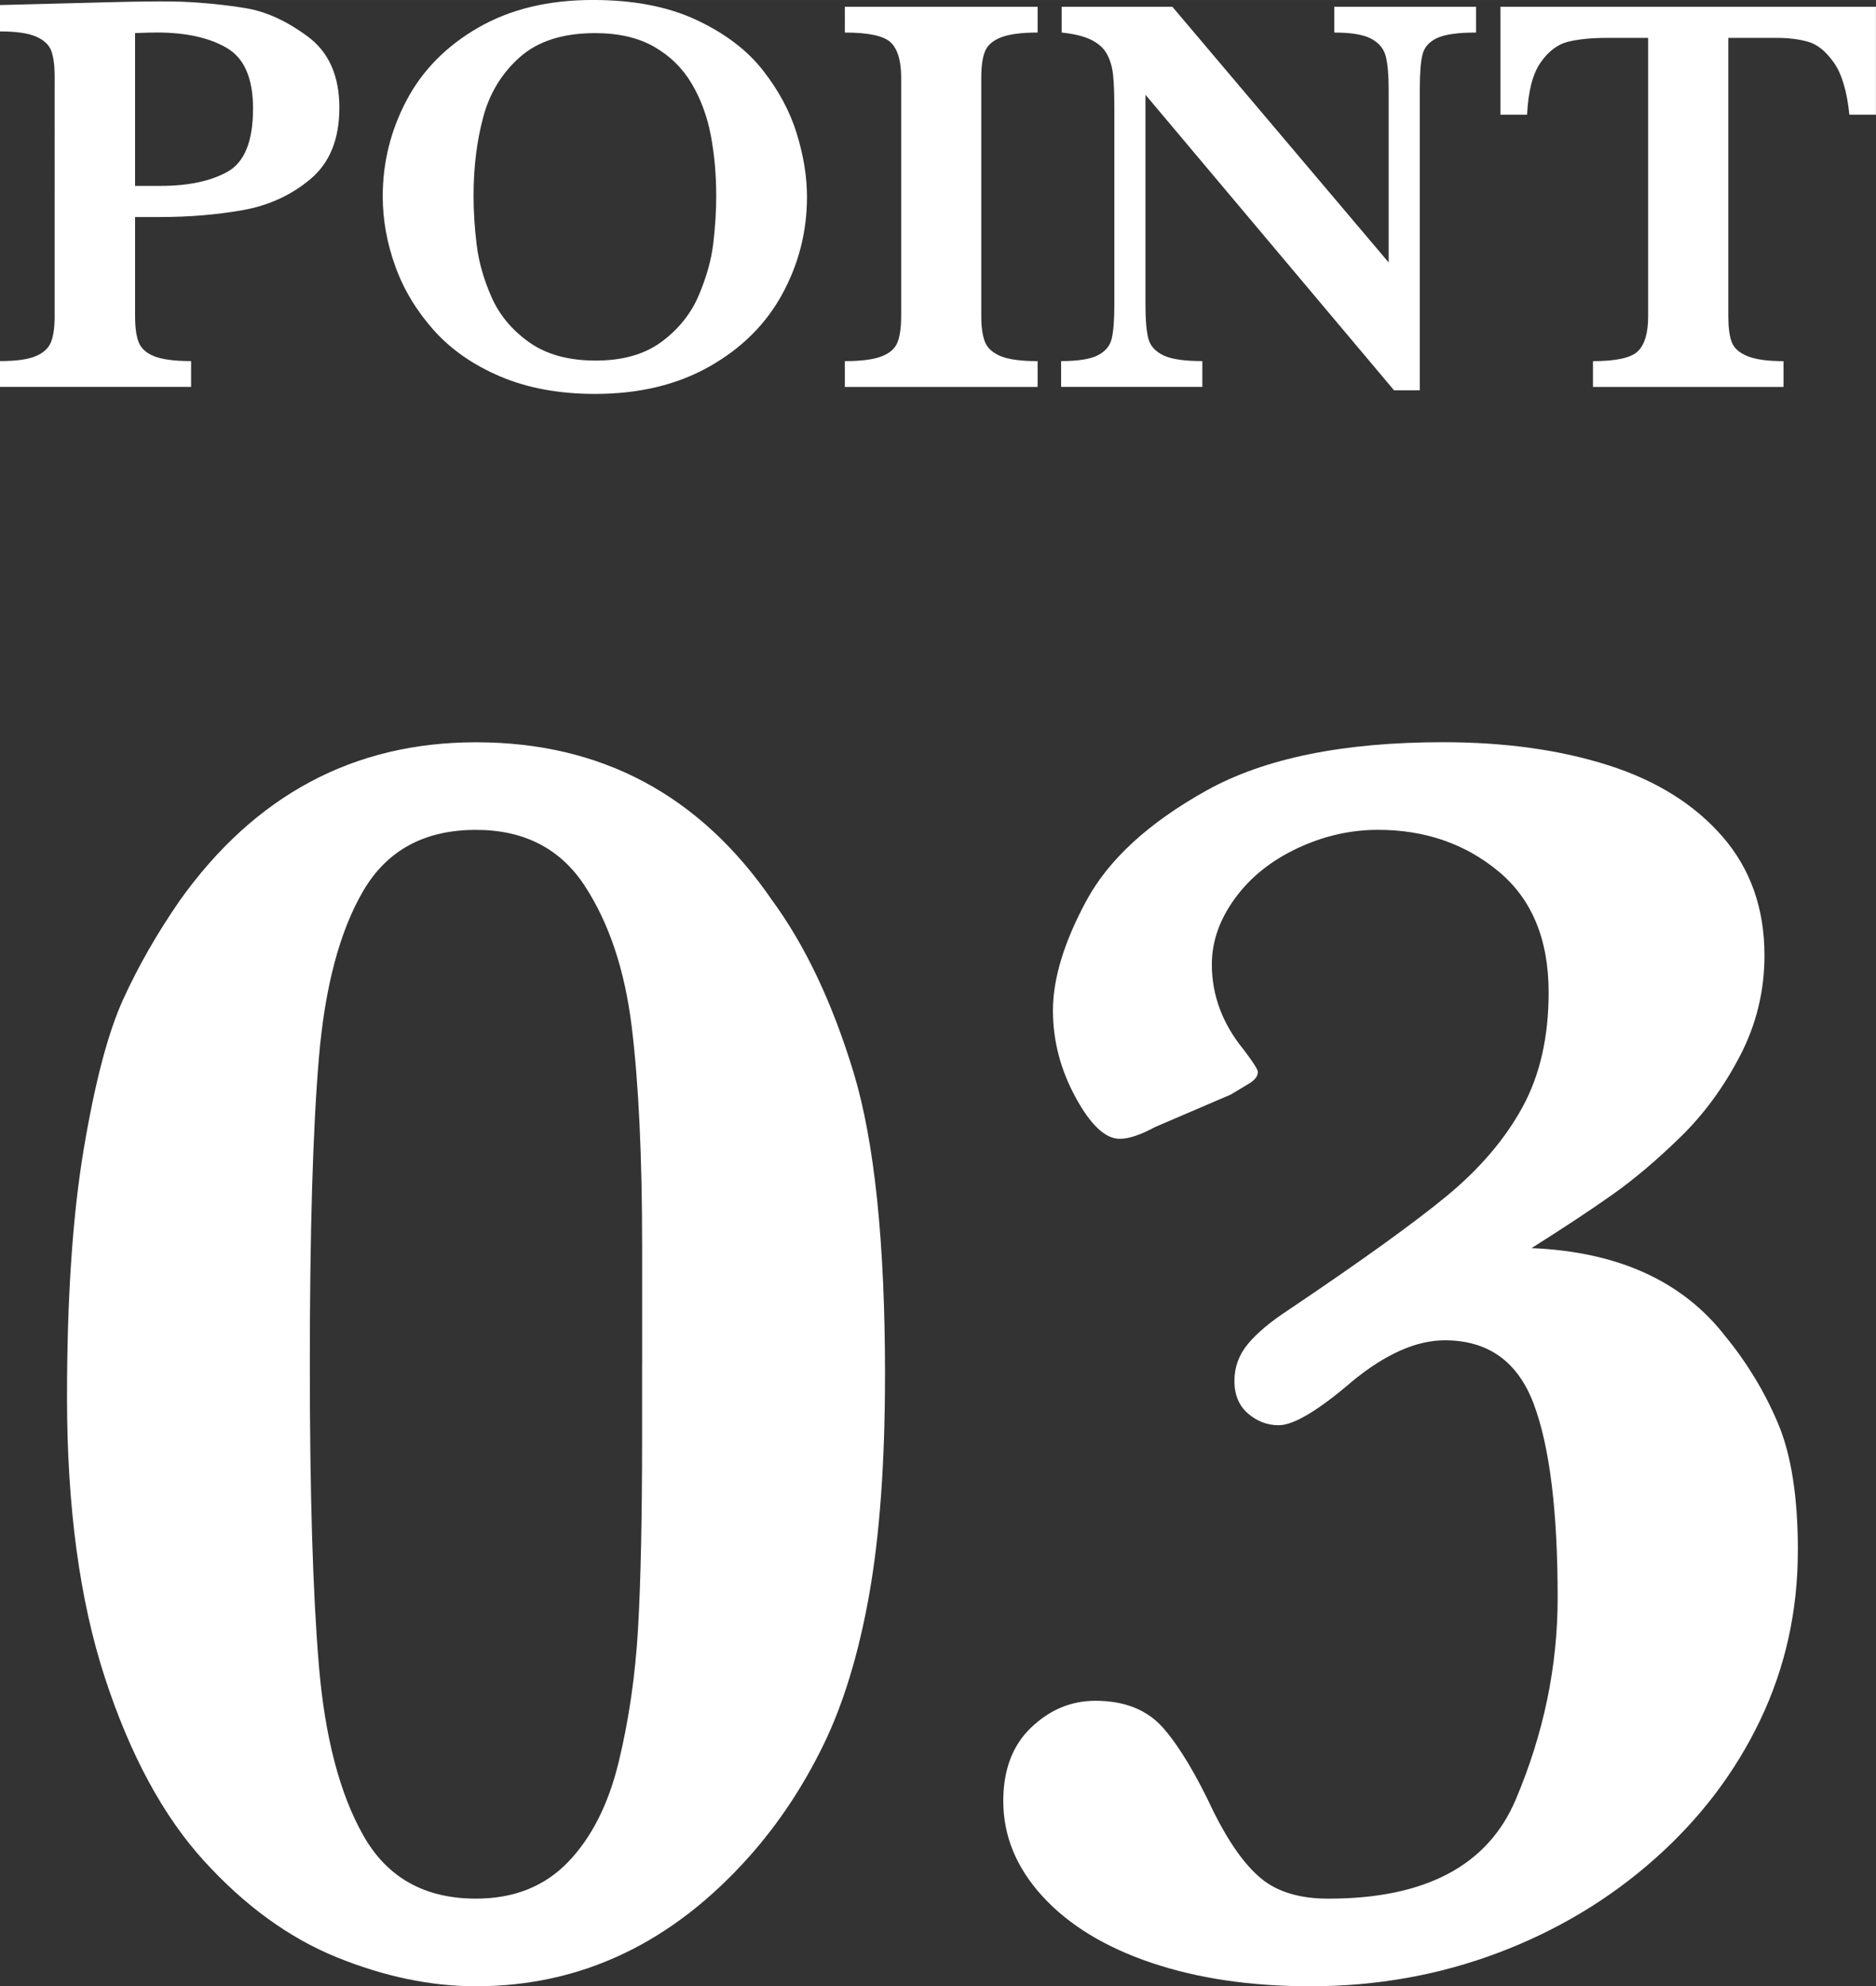
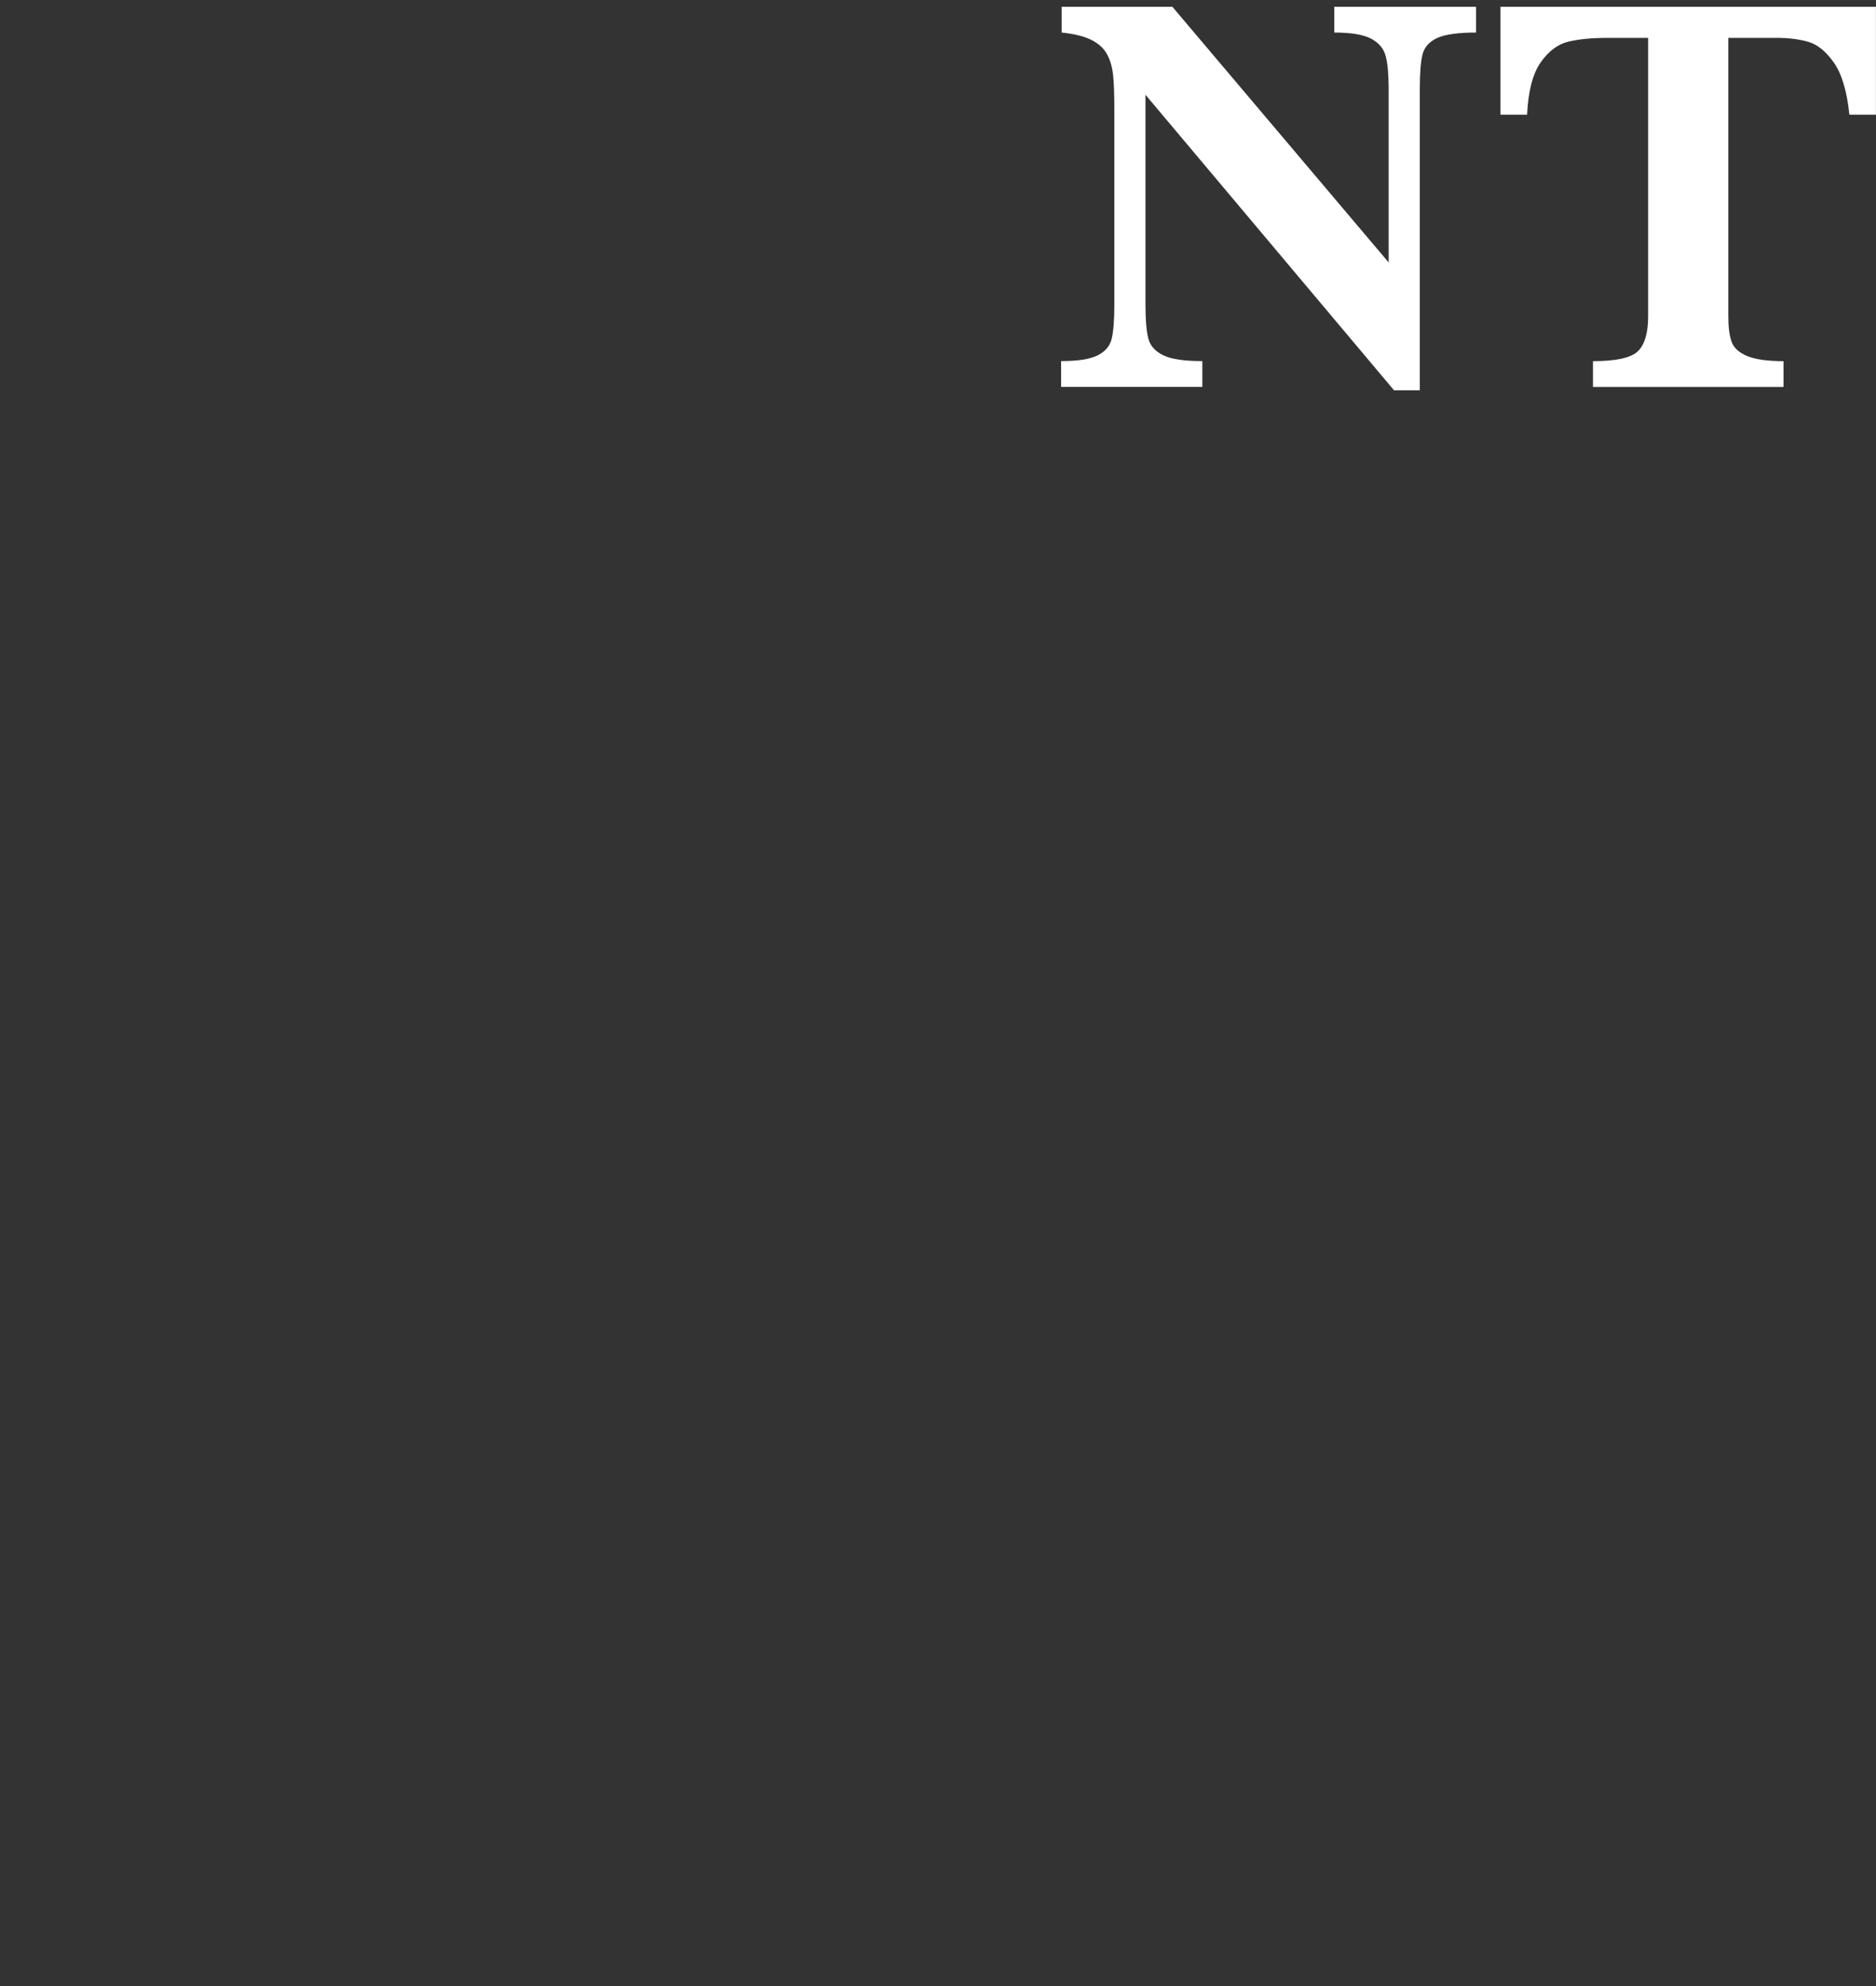
<svg xmlns="http://www.w3.org/2000/svg" id="_レイヤー_2" width="20.758mm" height="21.965mm" viewBox="0 0 58.843 62.264">
  <rect x="0" y="0" width="58.843" height="62.264" fill="#333333" stroke="none" />
  <defs>
    <style>.cls-1{fill:#fff;stroke-width:0px;}</style>
  </defs>
  <g id="_レイヤー_1のコピー">
-     <path class="cls-1" d="M10.644,3.384c0,.979-.302,1.721-.905,2.228s-1.314.832-2.131.976-1.677.215-2.58.215h-.791v3.111c0,.352.038.624.114.817s.24.34.492.439.636.149,1.151.149v.809H0v-.809c.51,0,.886-.053,1.129-.158s.401-.255.475-.448.11-.46.11-.8V2.391c0-.34-.035-.605-.105-.795s-.229-.34-.475-.448-.624-.163-1.134-.163V.158l3.401-.088c.176-.006.368-.01.576-.013s.374-.006.497-.009.305-.004.545-.004c.299,0,.521.003.668.009.697.029,1.368.097,2.013.202s1.296.403,1.956.892.989,1.235.989,2.237ZM7.937,3.401c0-.949-.277-1.583-.831-1.903s-1.282-.479-2.184-.479c-.164,0-.393.006-.686.018v4.79h.809c.861,0,1.559-.148,2.092-.444s.8-.957.8-1.982Z" />
-     <path class="cls-1" d="M25.312,6.17c0,1.084-.258,2.099-.773,3.045s-1.279,1.705-2.29,2.276-2.205.857-3.582.857c-1.125,0-2.115-.182-2.971-.545s-1.554-.85-2.096-1.459-.943-1.277-1.204-2.004-.391-1.456-.391-2.188c0-1.061.249-2.062.747-3.006s1.248-1.704,2.25-2.281,2.2-.866,3.595-.866c1.271,0,2.353.208,3.243.624s1.585.94,2.083,1.573.854,1.296,1.068,1.991.321,1.355.321,1.982ZM22.465,6.135c0-.668-.057-1.301-.171-1.898s-.315-1.138-.602-1.622-.68-.867-1.178-1.151-1.113-.426-1.846-.426c-1.008,0-1.794.25-2.36.751s-.949,1.128-1.151,1.881-.303,1.575-.303,2.465c0,.492.032,1.005.097,1.538s.22,1.08.466,1.639.639,1.031,1.178,1.415,1.236.576,2.092.576c.85,0,1.54-.198,2.07-.593s.917-.879,1.16-1.45.396-1.118.457-1.639.092-1.017.092-1.485Z" />
-     <path class="cls-1" d="M32.546,12.129h-6.047v-.809c.504,0,.885-.048,1.143-.145s.426-.242.505-.435.119-.469.119-.826V2.426c0-.516-.107-.879-.321-1.09s-.696-.316-1.446-.316V.211h6.047v.809c-.504,0-.885.05-1.143.149s-.426.245-.505.435-.119.464-.119.822v7.488c0,.34.038.606.114.8s.239.343.488.448.637.158,1.165.158v.809Z" />
    <path class="cls-1" d="M46.301,1.02c-.568,0-.976.057-1.222.171s-.398.283-.457.505-.088.586-.088,1.09v9.448h-.809l-7.796-9.264v6.565c0,.498.031.86.092,1.085s.218.398.47.519.659.18,1.222.18v.809h-4.43v-.809c.527,0,.91-.06,1.147-.18s.384-.293.439-.519.084-.587.084-1.085V3.454c0-.492-.013-.861-.04-1.107s-.089-.461-.189-.646-.262-.334-.488-.448-.538-.192-.936-.233V.211h3.472l6.785,8.016V2.786c0-.445-.031-.787-.092-1.024s-.214-.42-.457-.549-.628-.193-1.156-.193V.211h4.447v.809Z" />
    <path class="cls-1" d="M58.843,3.595h-.835c-.076-.738-.239-1.283-.488-1.635s-.517-.568-.804-.65-.618-.123-.993-.123h-1.512v8.728c0,.346.035.614.105.804s.234.338.492.444.636.158,1.134.158v.809h-5.977v-.809c.732,0,1.204-.105,1.415-.316s.316-.574.316-1.09V1.187h-1.266c-.498,0-.911.04-1.239.119s-.617.296-.866.65-.391.901-.426,1.639h-.835V.211h11.777v3.384Z" />
-     <path class="cls-1" d="M27.759,43.12c0,2.719-.166,5.008-.496,6.868-.331,1.86-.812,3.437-1.444,4.729-.633,1.293-1.402,2.45-2.308,3.469-2.417,2.719-5.277,4.078-8.581,4.078-1.416,0-2.87-.302-4.361-.906-1.492-.604-2.879-1.609-4.163-3.016-1.284-1.406-2.322-3.323-3.115-5.749-.793-2.426-1.189-5.357-1.189-8.793,0-3.096.174-5.688.524-7.774.349-2.086.76-3.648,1.232-4.687.472-1.038,1.066-2.077,1.784-3.115,2.36-3.304,5.456-4.956,9.289-4.956,3.927,0,7.023,1.652,9.289,4.956,1.038,1.416,1.888,3.21,2.549,5.381.661,2.171.991,5.343.991,9.516ZM20.141,42.78v-3.738c0-2.794-.109-5.079-.326-6.854-.217-1.774-.708-3.247-1.473-4.418-.765-1.17-1.902-1.756-3.413-1.756-1.605,0-2.78.633-3.526,1.897-.746,1.265-1.213,3.021-1.402,5.268-.189,2.247-.283,5.447-.283,9.601,0,4.021.094,7.161.283,9.416.188,2.256.656,4.041,1.402,5.353.746,1.312,1.921,1.968,3.526,1.968,1.189,0,2.152-.382,2.889-1.147s1.265-1.808,1.586-3.129c.321-1.321.524-2.719.609-4.191s.127-3.493.127-6.061v-2.209Z" />
-     <path class="cls-1" d="M56.391,48.614c0,1.888-.392,3.653-1.175,5.296-.784,1.643-1.888,3.097-3.313,4.361-1.426,1.265-3.063,2.247-4.914,2.945-1.851.698-3.814,1.048-5.891,1.048-1.869,0-3.531-.246-4.984-.736-1.454-.491-2.591-1.185-3.413-2.082-.821-.896-1.232-1.893-1.232-2.988,0-.981.292-1.751.878-2.308.585-.557,1.255-.835,2.011-.835.925,0,1.638.288,2.138.864.5.576,1.024,1.449,1.572,2.62.491.982.991,1.681,1.501,2.096.51.416,1.208.623,2.096.623,3.04,0,4.999-1.034,5.876-3.101s1.317-4.177,1.317-6.33c0-2.719-.25-4.744-.75-6.075-.5-1.331-1.43-1.997-2.79-1.997-.888,0-1.851.425-2.889,1.274-1.076.925-1.851,1.388-2.322,1.388-.359,0-.68-.123-.963-.368-.283-.245-.425-.585-.425-1.02,0-.434.142-.821.425-1.161s.698-.689,1.246-1.048c2.303-1.548,3.969-2.747,4.999-3.597,1.029-.85,1.817-1.774,2.365-2.775.547-1.0.821-2.199.821-3.597,0-1.661-.524-2.926-1.572-3.795-1.048-.868-2.308-1.303-3.781-1.303-.869,0-1.713.194-2.535.581-.821.387-1.473.911-1.954,1.572-.481.661-.722,1.35-.722,2.067,0,.963.33,1.851.991,2.662.302.396.453.633.453.708,0,.132-.095.255-.283.368-.189.113-.378.227-.566.34l-2.379,1.02c-.453.246-.821.368-1.104.368-.453,0-.916-.434-1.388-1.303-.472-.868-.708-1.774-.708-2.719,0-1.0.349-2.147,1.048-3.441.698-1.293,1.954-2.445,3.767-3.455,1.812-1.01,4.286-1.515,7.42-1.515,1.944,0,3.672.241,5.183.722,1.51.481,2.705,1.228,3.583,2.237.878,1.01,1.317,2.251,1.317,3.724,0,1.114-.255,2.162-.765,3.144-.51.982-1.133,1.832-1.869,2.549-.736.718-1.444,1.317-2.124,1.798s-1.529,1.043-2.549,1.685c2.719.113,4.748,1.039,6.089,2.775.68.831,1.227,1.737,1.643,2.719.415.982.623,2.313.623,3.993Z" />
  </g>
</svg>